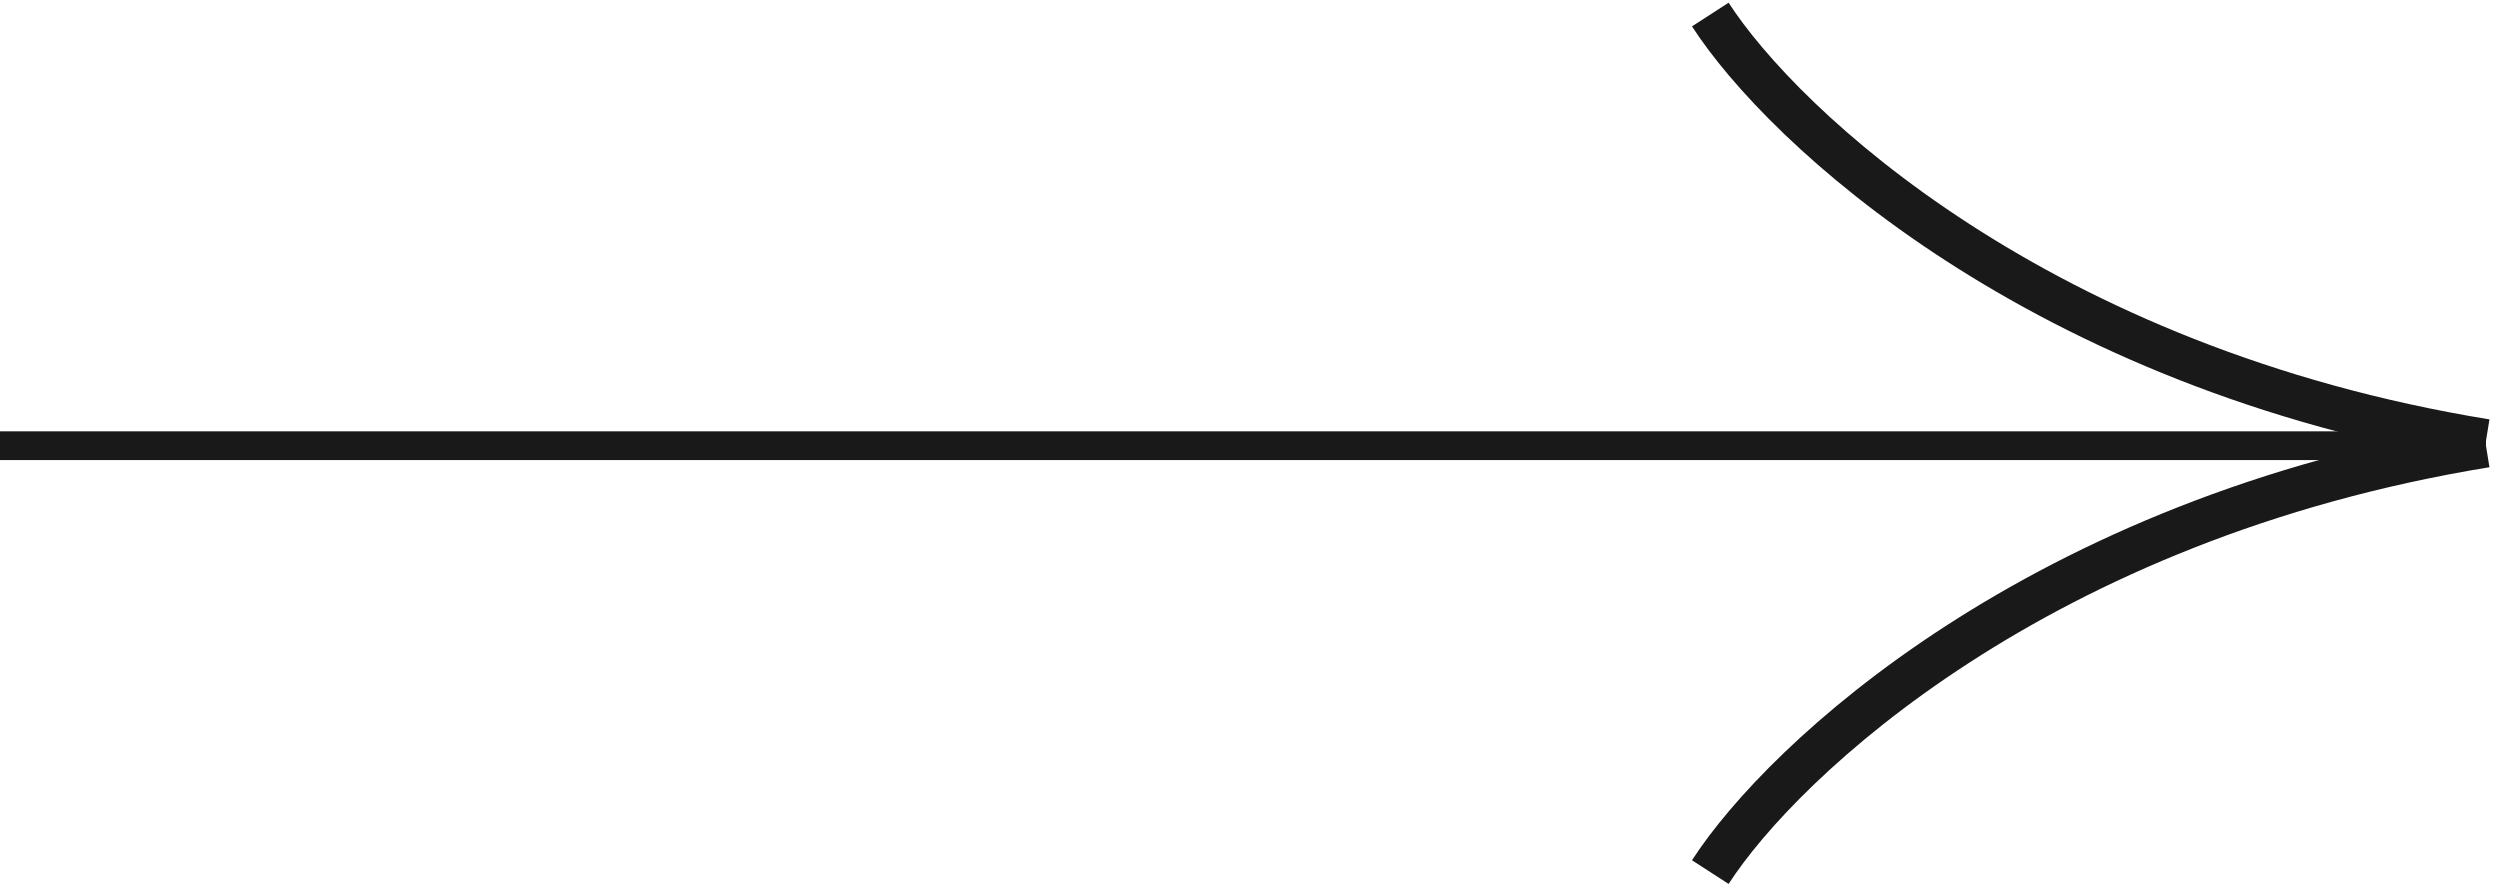
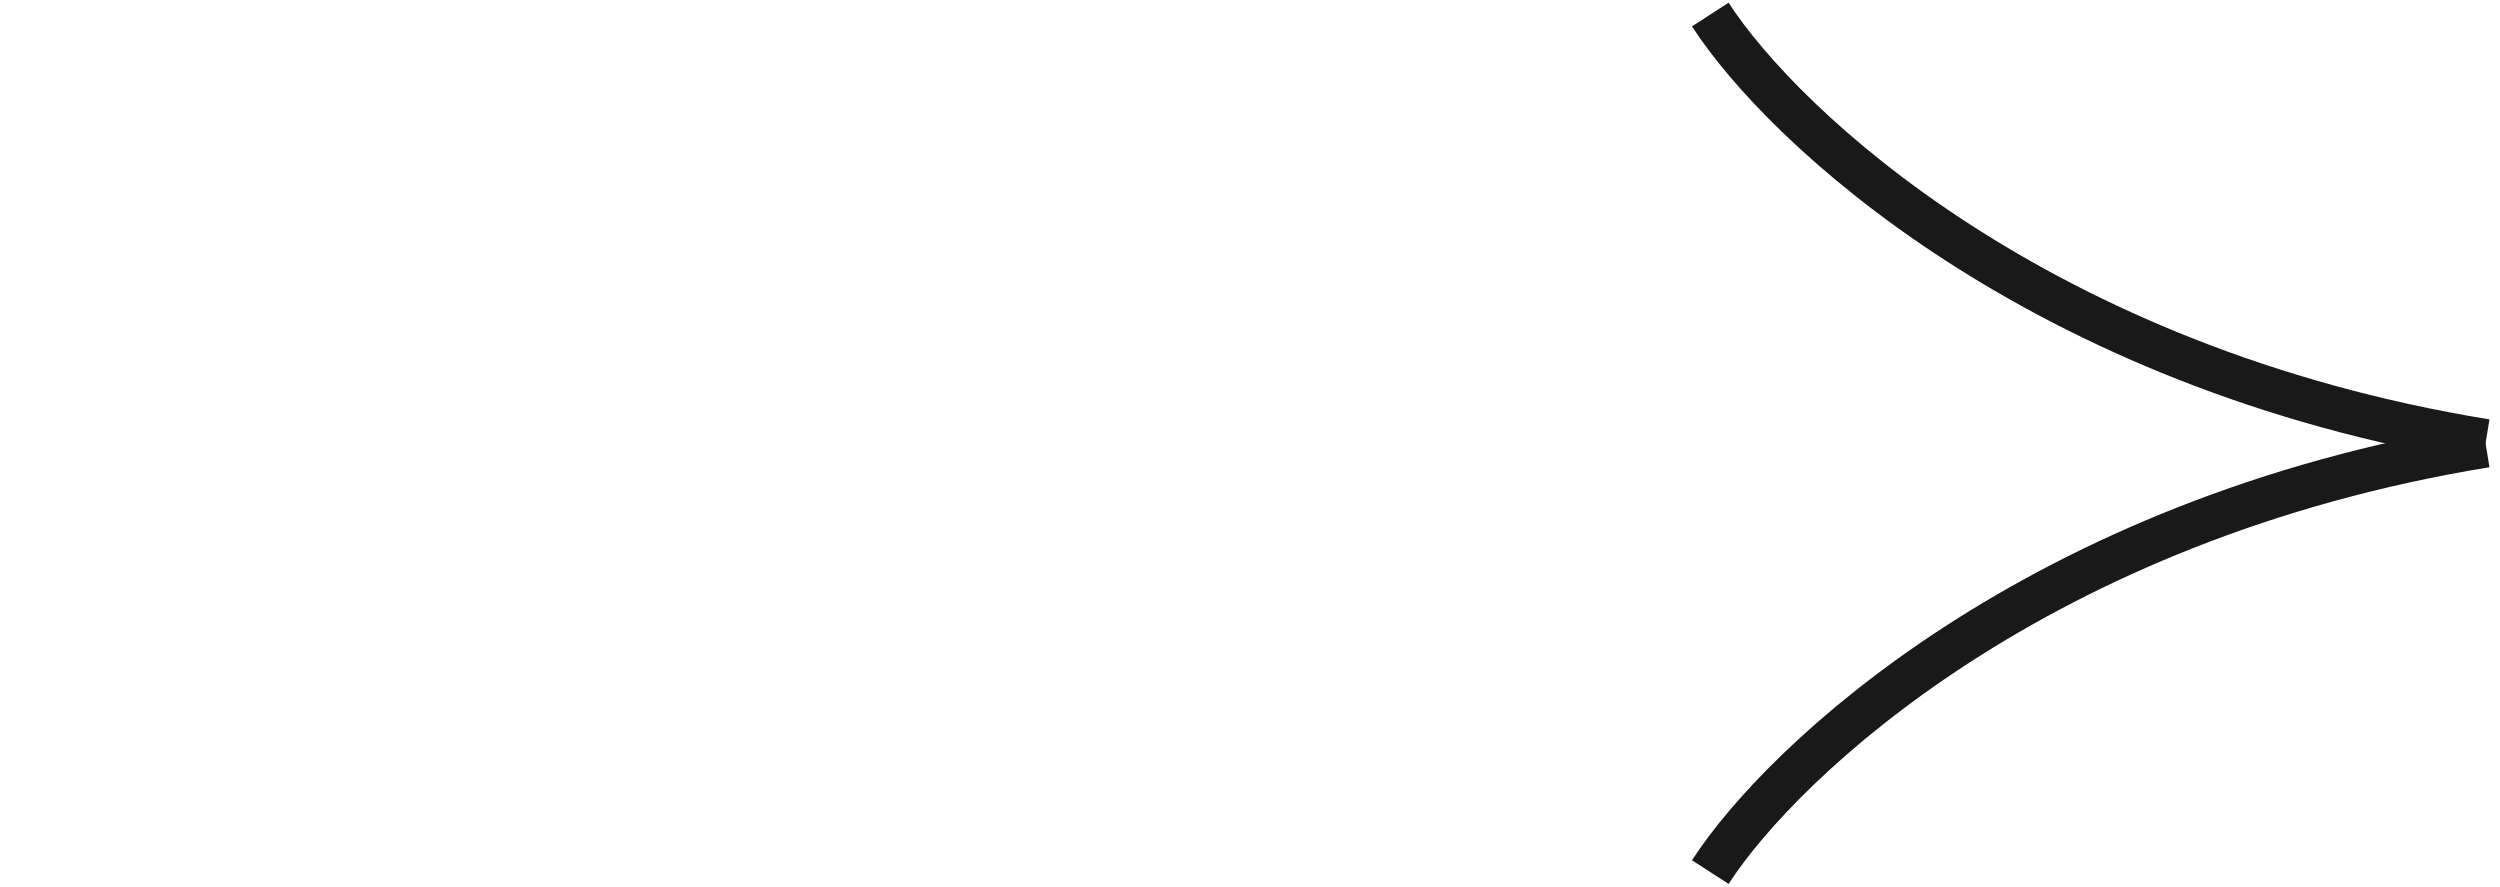
<svg xmlns="http://www.w3.org/2000/svg" width="172" height="61" viewBox="0 0 172 61" fill="none">
  <path d="M117.668 1C122.64 8.691 140.274 25.325 171.034 30.335" stroke="#191919" stroke-width="3" />
  <path d="M117.668 60C122.64 52.309 140.274 35.675 171.034 30.665" stroke="#191919" stroke-width="3" />
-   <rect x="0.494" y="30.17" width="170.045" height="0.989" fill="#191919" stroke="#191919" stroke-width="0.989" />
</svg>